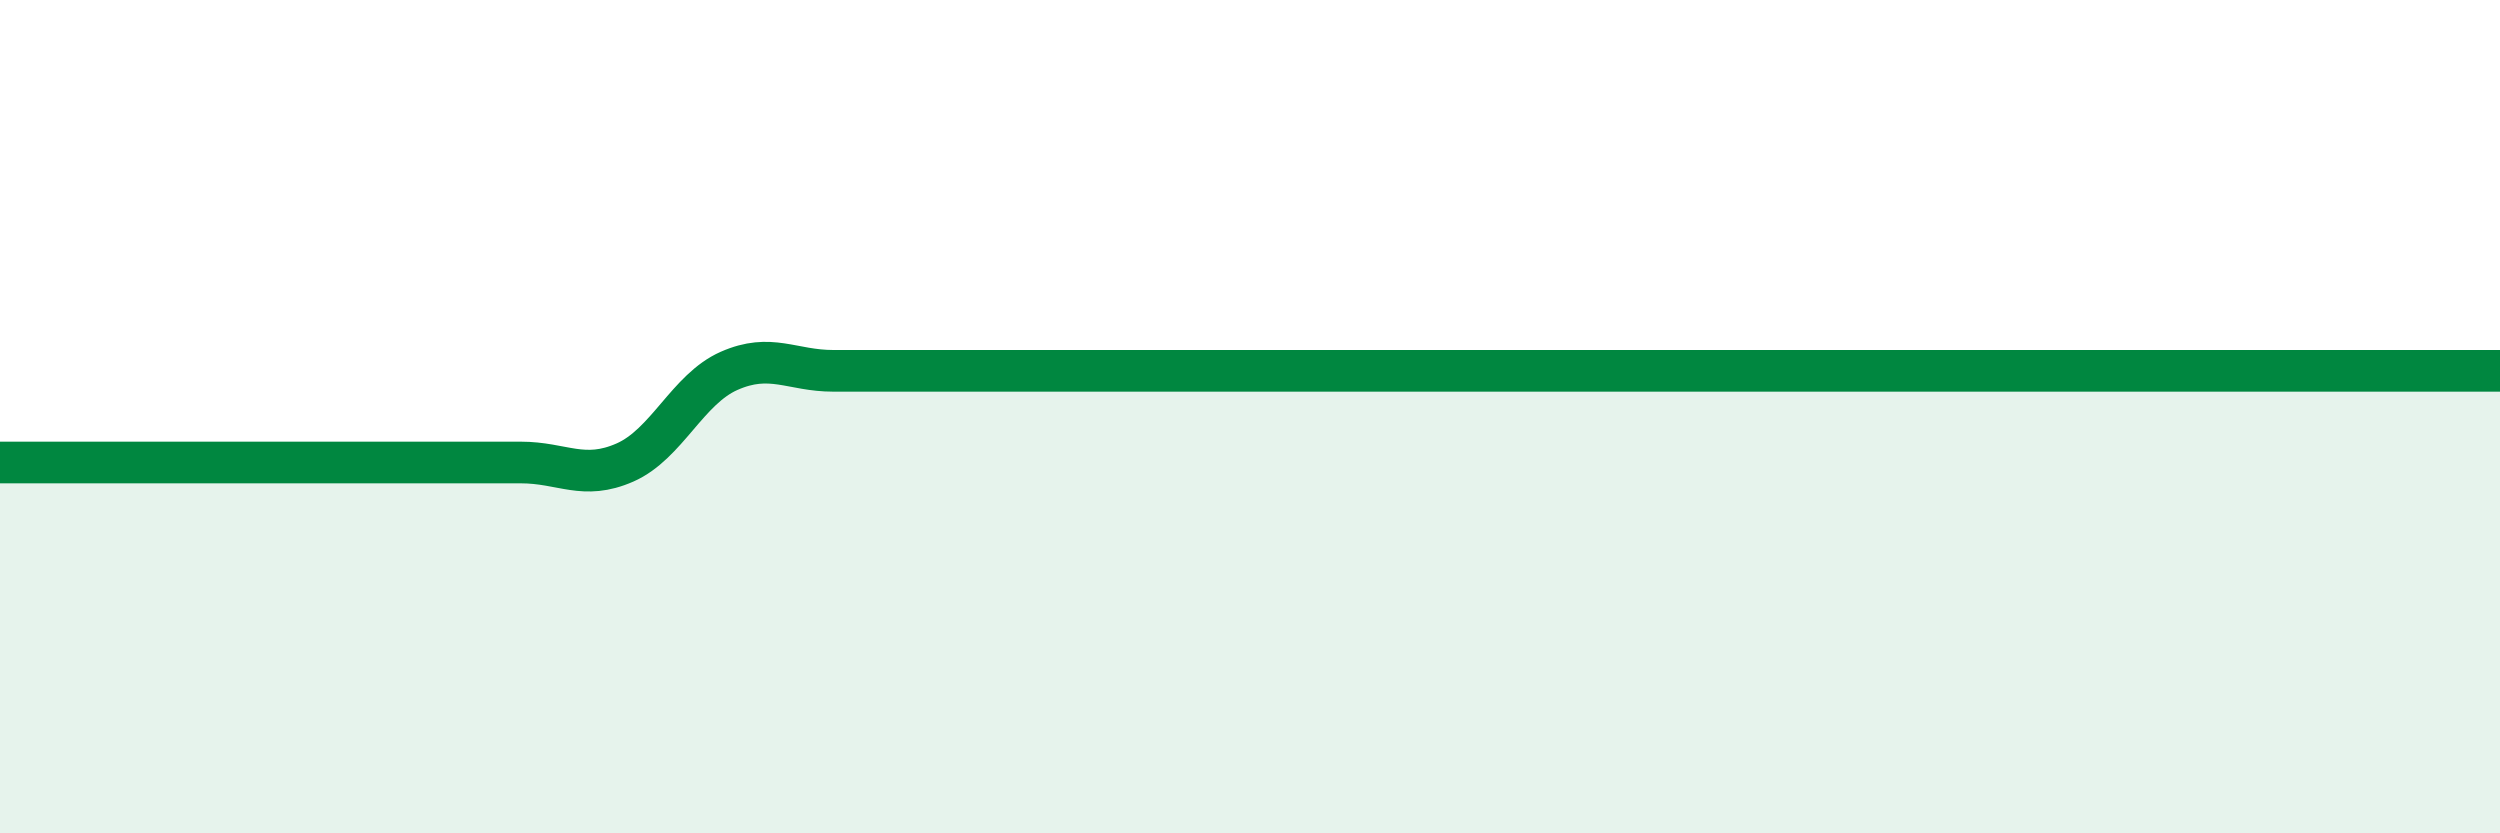
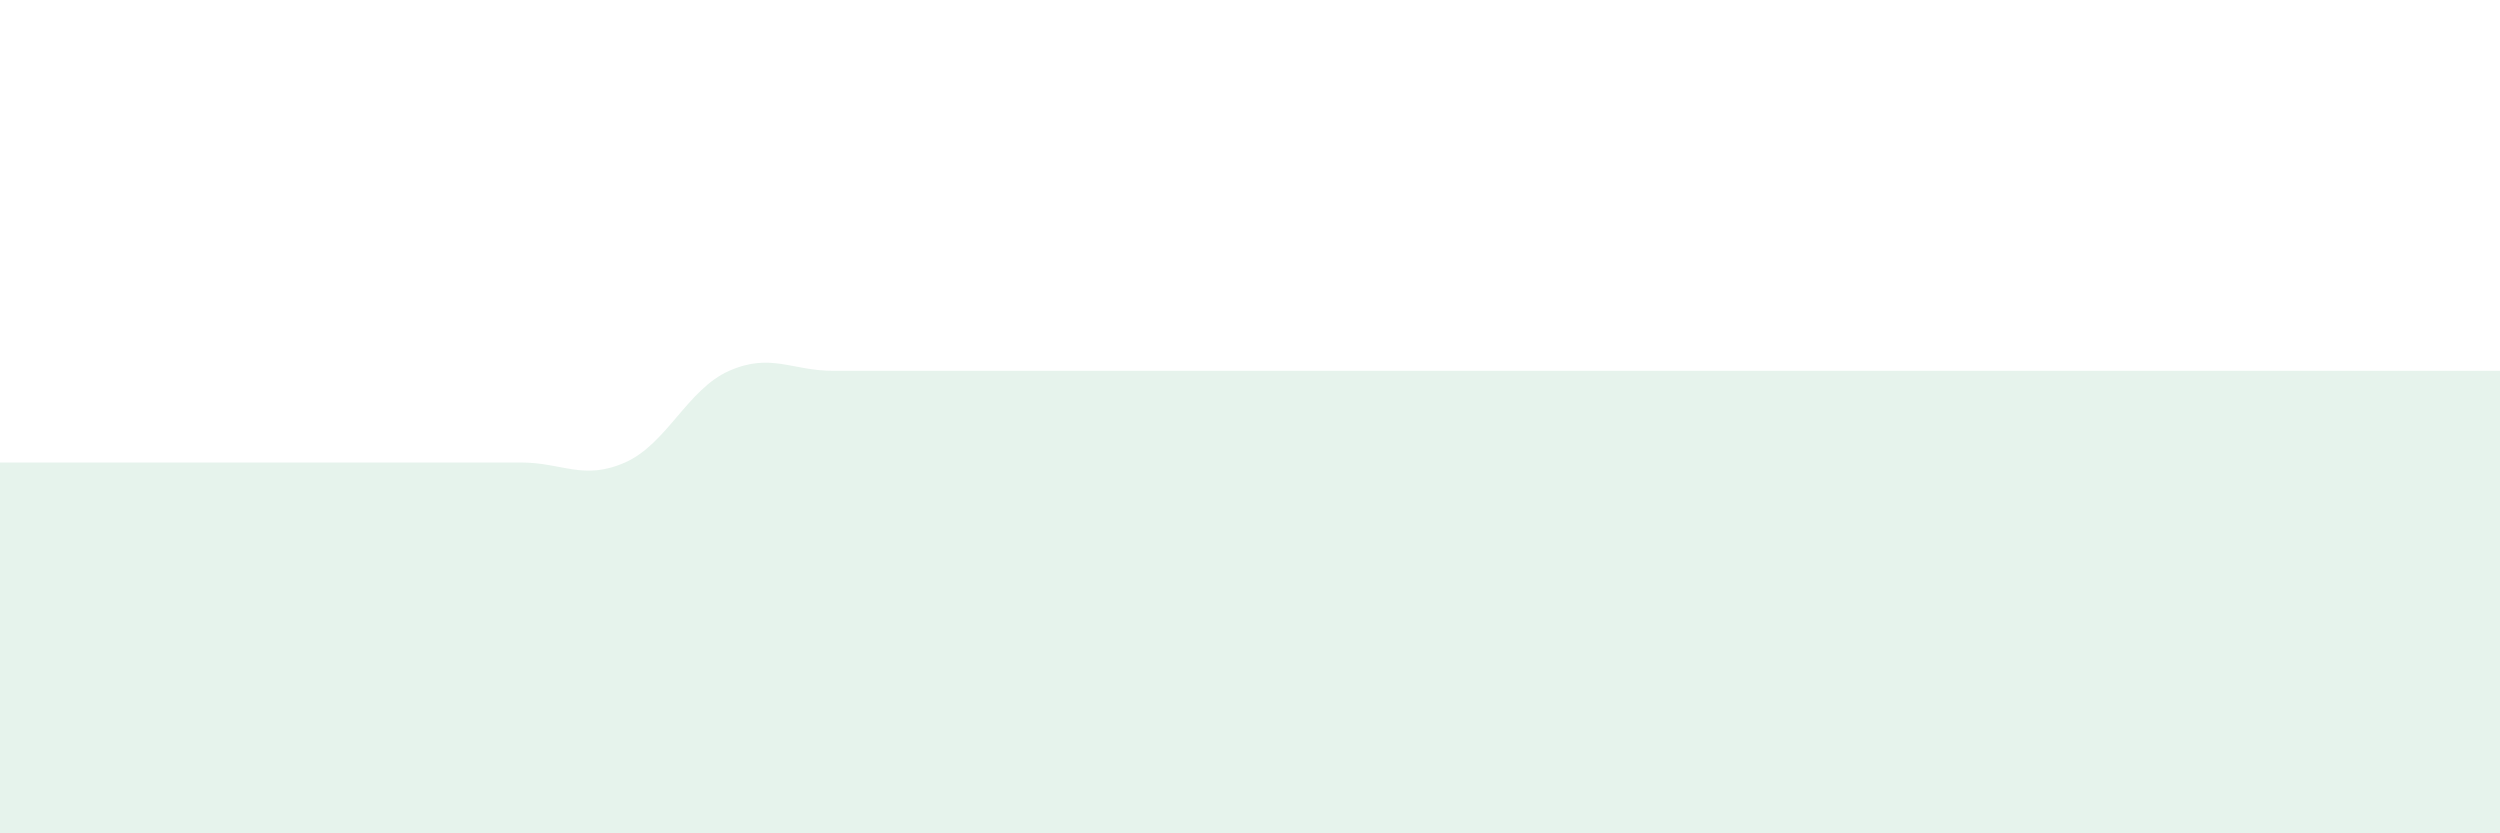
<svg xmlns="http://www.w3.org/2000/svg" width="60" height="20" viewBox="0 0 60 20">
  <path d="M 0,11.1 C 0.5,11.1 1.5,11.1 2.5,11.1 C 3.5,11.1 4,11.1 5,11.1 C 6,11.1 6.5,11.1 7.5,11.1 C 8.5,11.1 9,11.1 10,11.1 C 11,11.1 11.5,11.1 12.5,11.1 C 13.5,11.1 14,11.54 15,11.1 C 16,10.66 16.5,9.34 17.5,8.9 C 18.5,8.46 19,8.9 20,8.9 C 21,8.9 21.5,8.9 22.5,8.9 C 23.5,8.9 24,8.9 25,8.9 C 26,8.9 26.5,8.9 27.5,8.9 C 28.5,8.9 29,8.9 30,8.9 C 31,8.9 31.5,8.9 32.5,8.9 C 33.5,8.9 34,8.9 35,8.9 C 36,8.9 36.5,8.9 37.5,8.9 C 38.5,8.9 39,8.9 40,8.9 C 41,8.9 41.5,8.9 42.5,8.9 C 43.5,8.9 44,8.9 45,8.9 C 46,8.9 46.5,8.9 47.5,8.9 C 48.5,8.9 49,8.9 50,8.9 C 51,8.9 51.5,8.9 52.5,8.9 C 53.5,8.9 53.5,8.9 55,8.9 C 56.5,8.9 59,8.9 60,8.9L60 20L0 20Z" fill="#008740" opacity="0.1" stroke-linecap="round" stroke-linejoin="round" />
-   <path d="M 0,11.1 C 0.5,11.1 1.5,11.1 2.5,11.1 C 3.5,11.1 4,11.1 5,11.1 C 6,11.1 6.5,11.1 7.5,11.1 C 8.5,11.1 9,11.1 10,11.1 C 11,11.1 11.5,11.1 12.5,11.1 C 13.5,11.1 14,11.54 15,11.1 C 16,10.66 16.5,9.34 17.5,8.9 C 18.5,8.46 19,8.9 20,8.9 C 21,8.9 21.5,8.9 22.5,8.9 C 23.5,8.9 24,8.9 25,8.9 C 26,8.9 26.5,8.9 27.5,8.9 C 28.5,8.9 29,8.9 30,8.9 C 31,8.9 31.5,8.9 32.5,8.9 C 33.5,8.9 34,8.9 35,8.9 C 36,8.9 36.5,8.9 37.5,8.9 C 38.5,8.9 39,8.9 40,8.9 C 41,8.9 41.5,8.9 42.5,8.9 C 43.5,8.9 44,8.9 45,8.9 C 46,8.9 46.5,8.9 47.5,8.9 C 48.5,8.9 49,8.9 50,8.9 C 51,8.9 51.5,8.9 52.5,8.9 C 53.5,8.9 53.5,8.9 55,8.9 C 56.5,8.9 59,8.9 60,8.9" stroke="#008740" stroke-width="1" fill="none" stroke-linecap="round" stroke-linejoin="round" />
</svg>